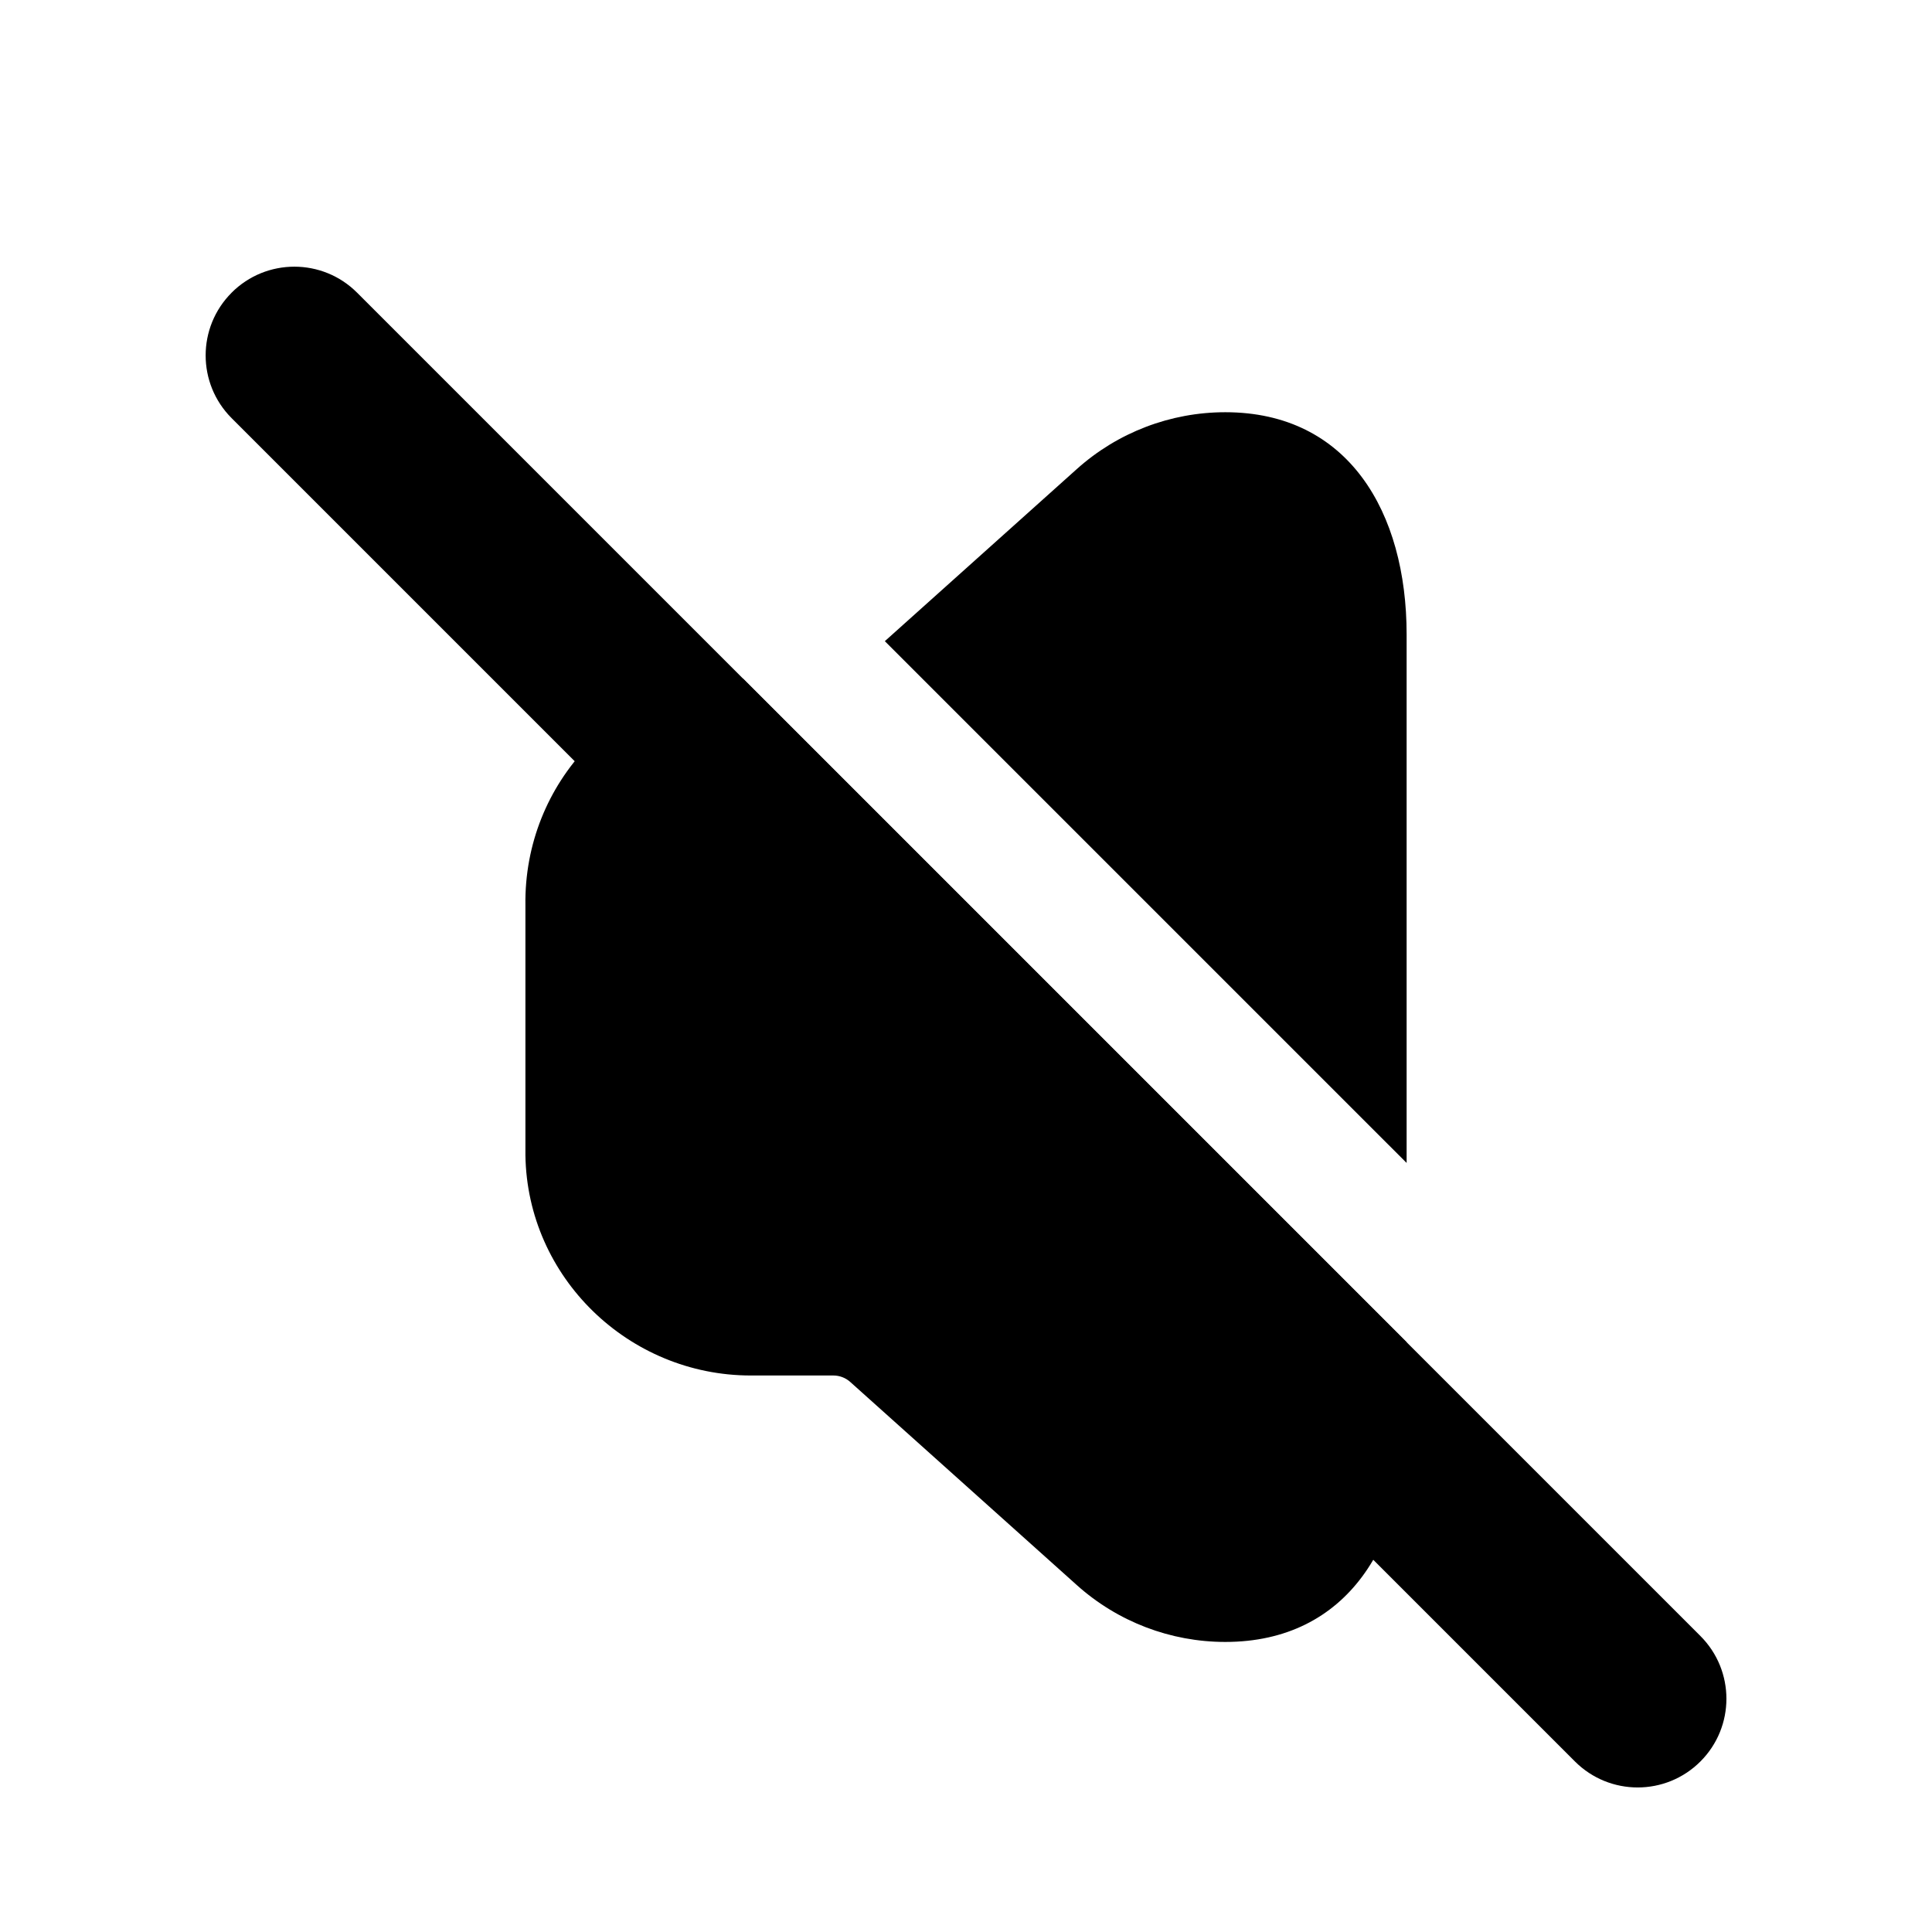
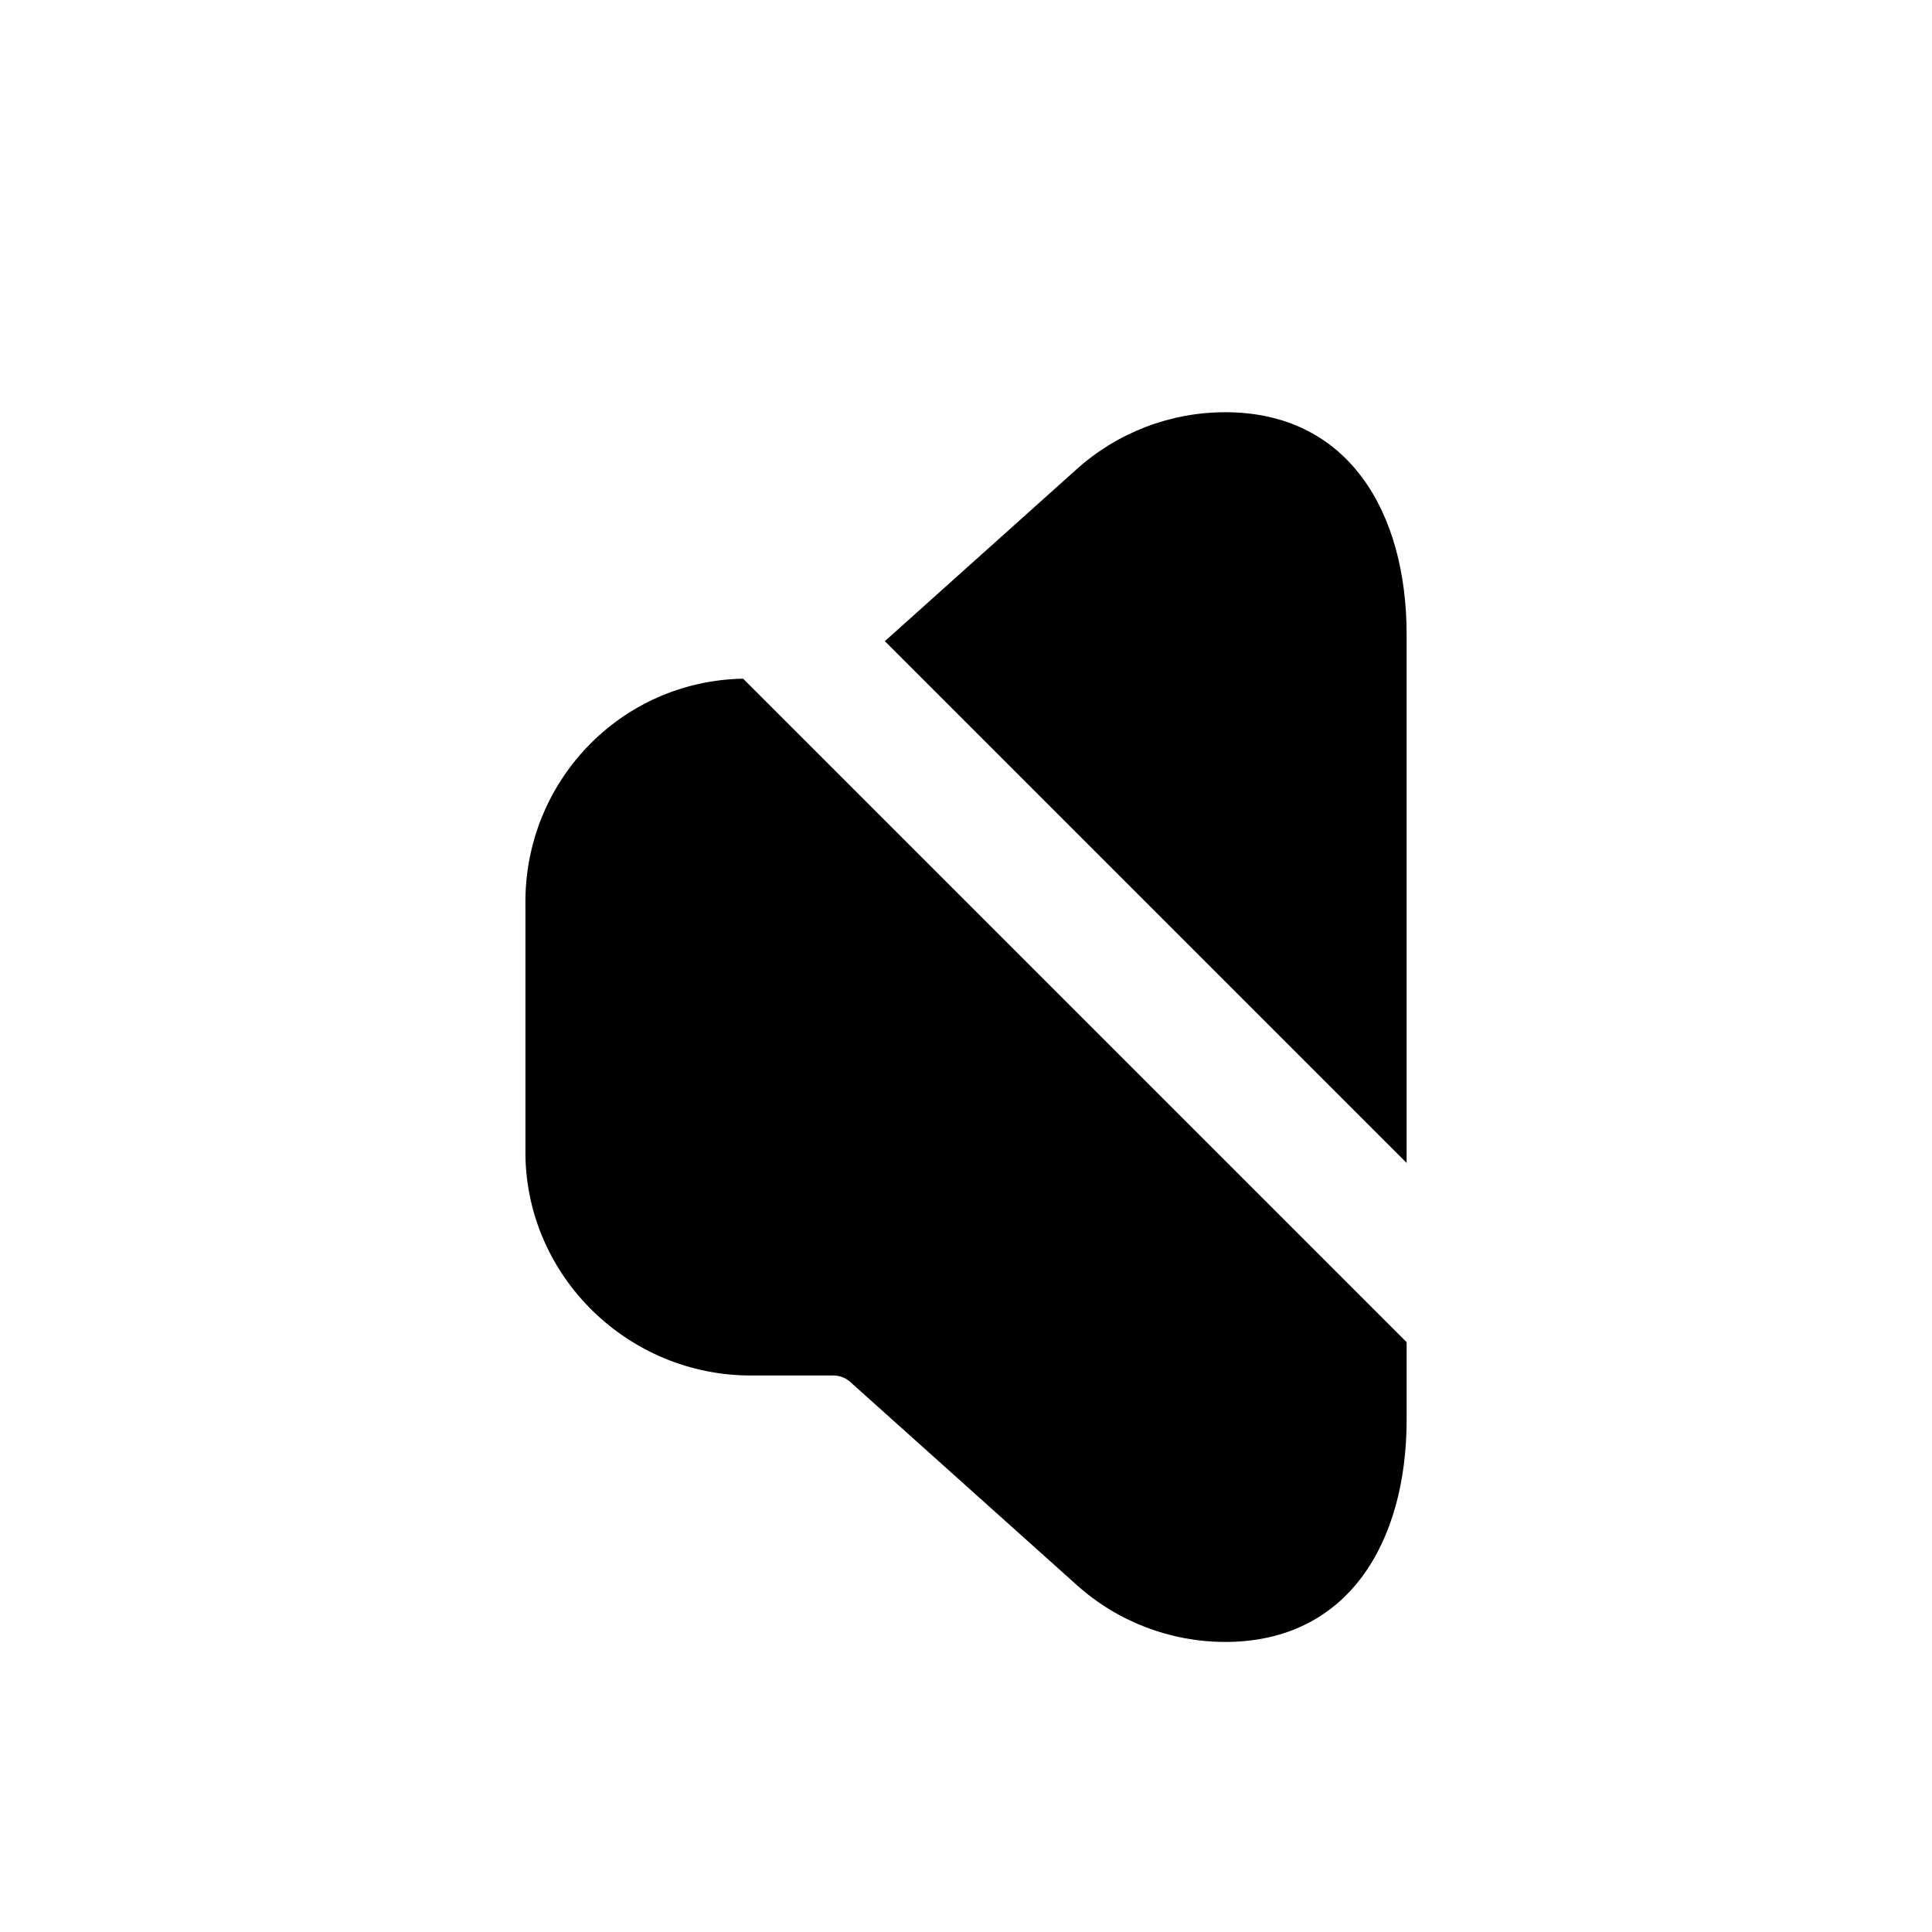
<svg xmlns="http://www.w3.org/2000/svg" fill="#000000" width="800px" height="800px" version="1.1" viewBox="144 144 512 512">
  <g fill-rule="evenodd">
-     <path d="m205.38 221.56c9.184-9.184 24.07-9.184 33.25 0l356 356c9.184 9.184 9.184 24.066 0 33.246-9.184 9.184-24.07 9.184-33.254 0l-355.99-355.99c-9.18-9.184-9.18-24.07 0-33.25z" />
    <path d="m340.94 323.86c-32.562 0.57-58.18 27.406-57.699 60.113v66.164c0.477 32.383 27.348 58.383 59.73 58.383h21.871c1.656 0 3.254 0.609 4.484 1.715l60.055 53.84c10.809 9.695 24.816 15.055 39.336 15.055 32.543 0 48.055-26.383 48.055-58.926v-20.516zm175.83 128.33v-140.02c0-32.547-15.512-58.926-48.055-58.926-14.52 0-28.527 5.359-39.336 15.051l-50.887 45.621z" />
  </g>
</svg>